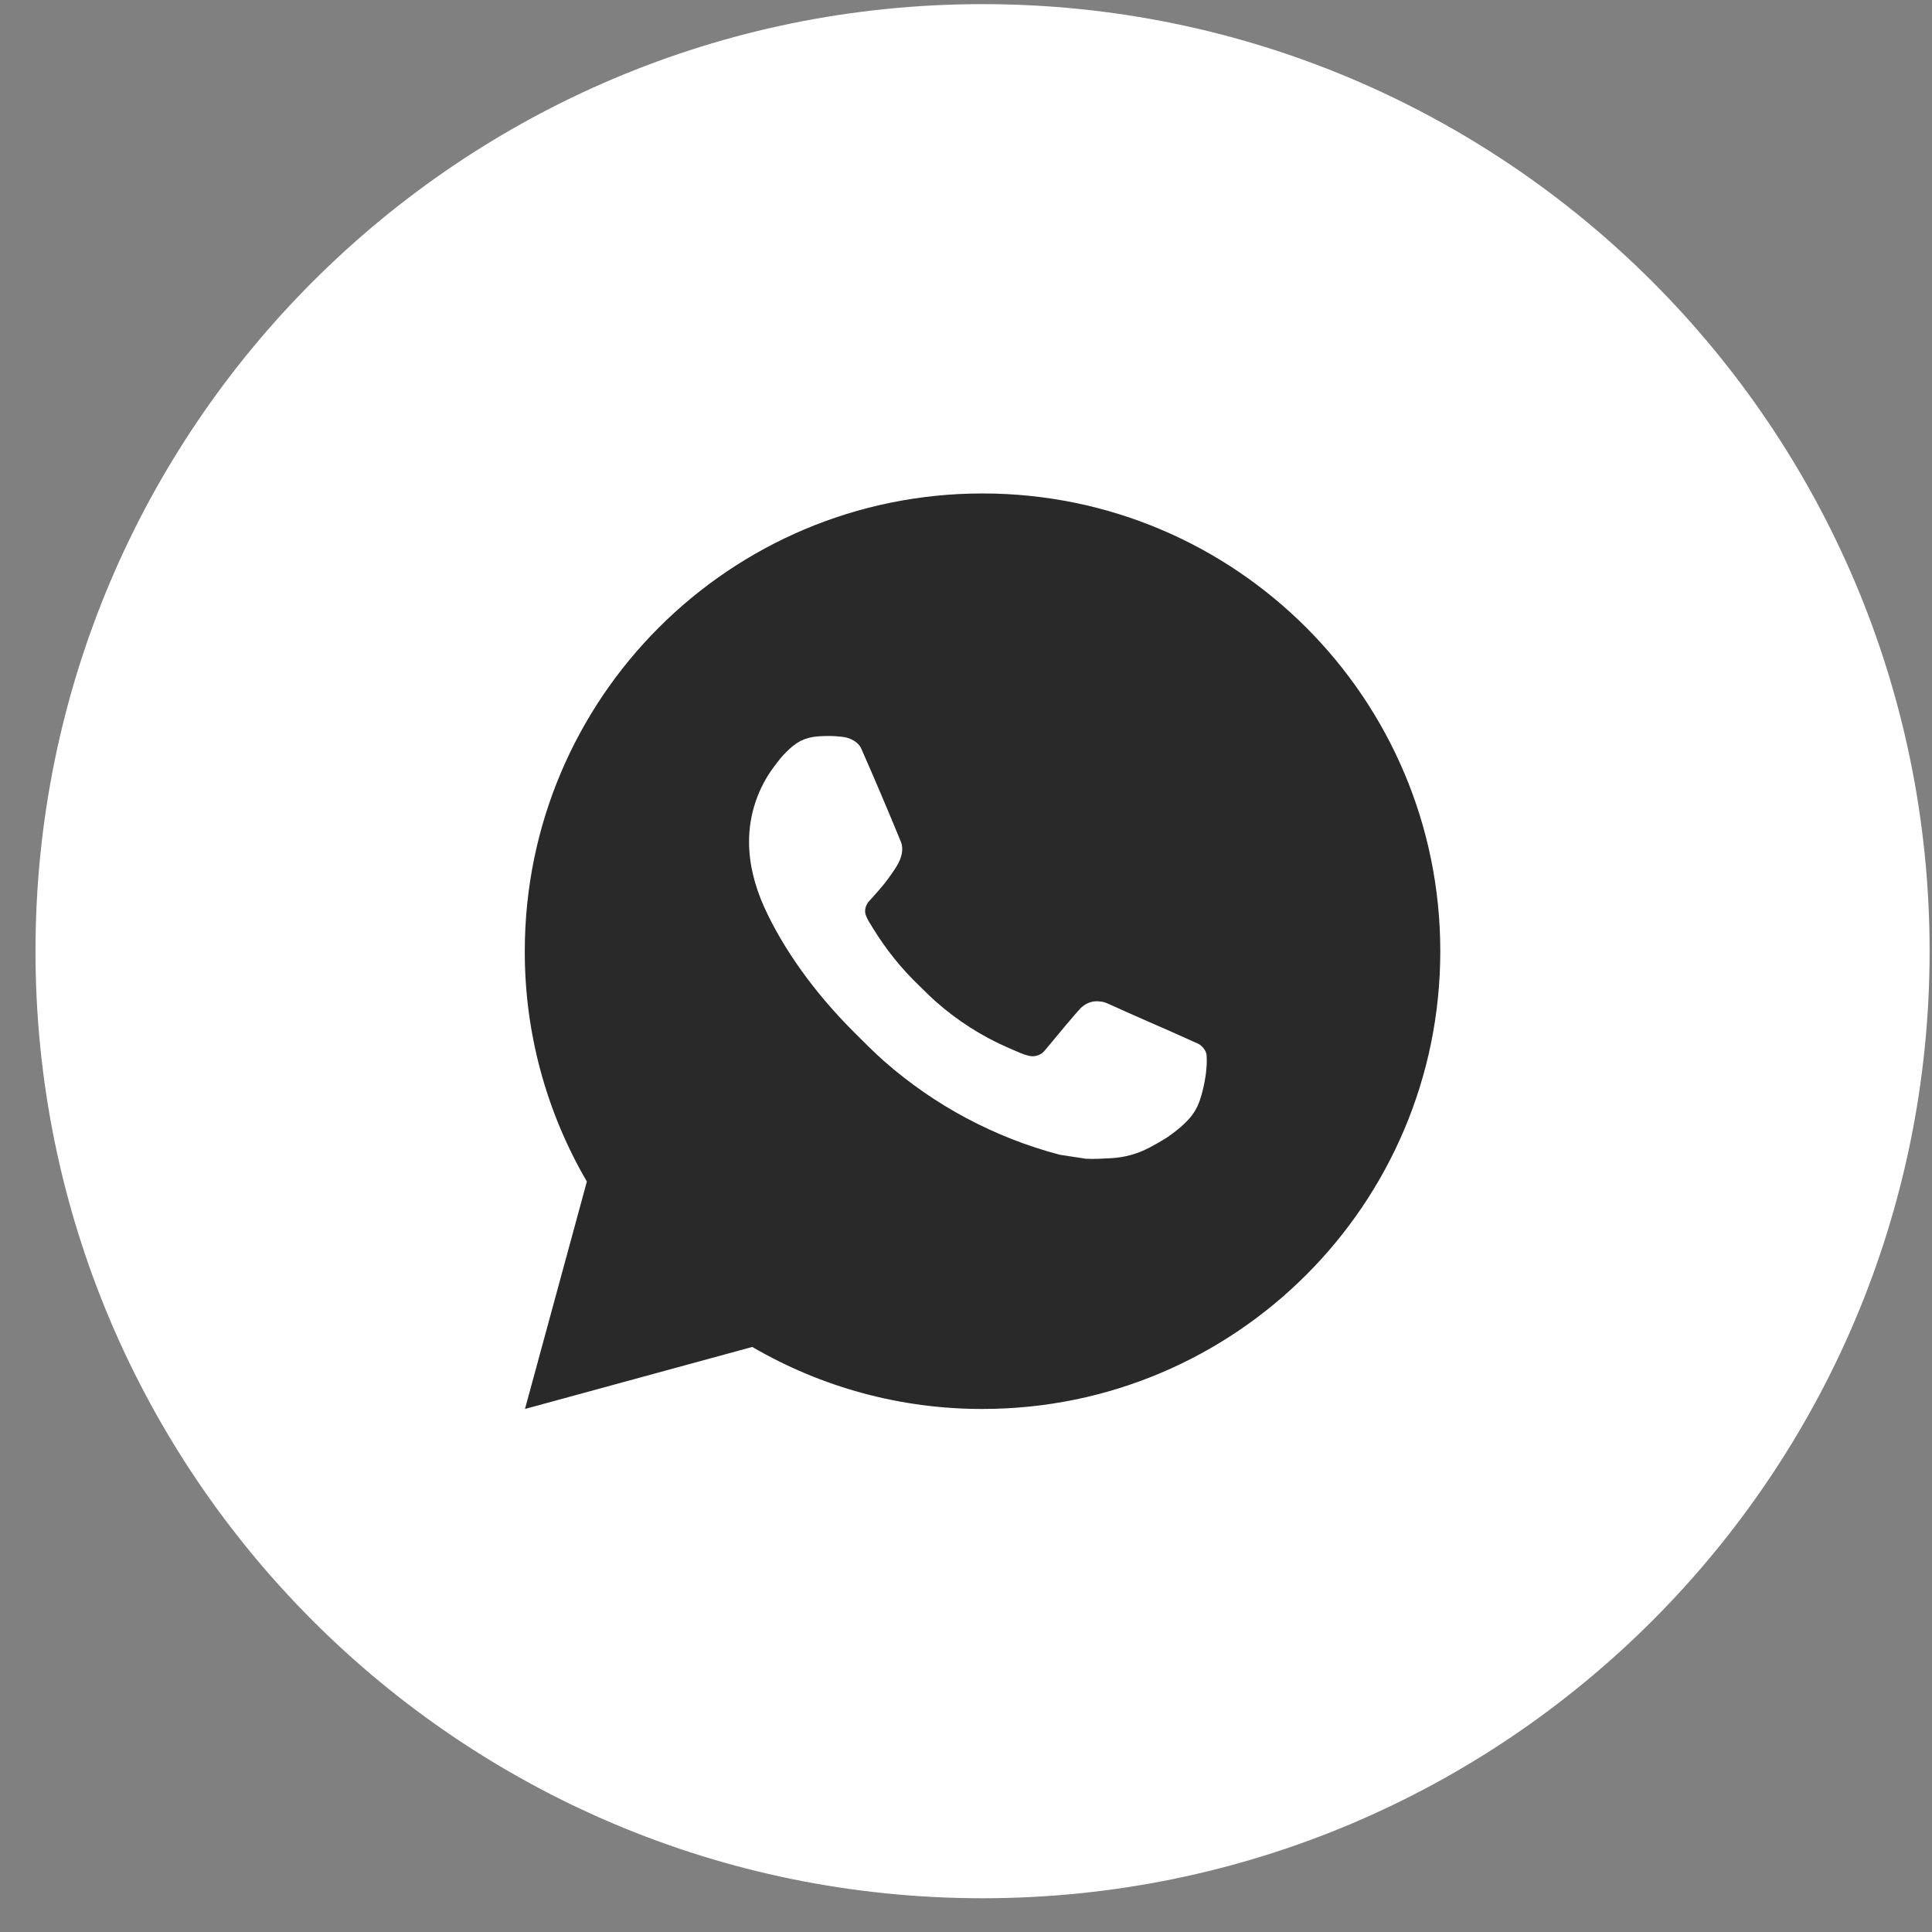
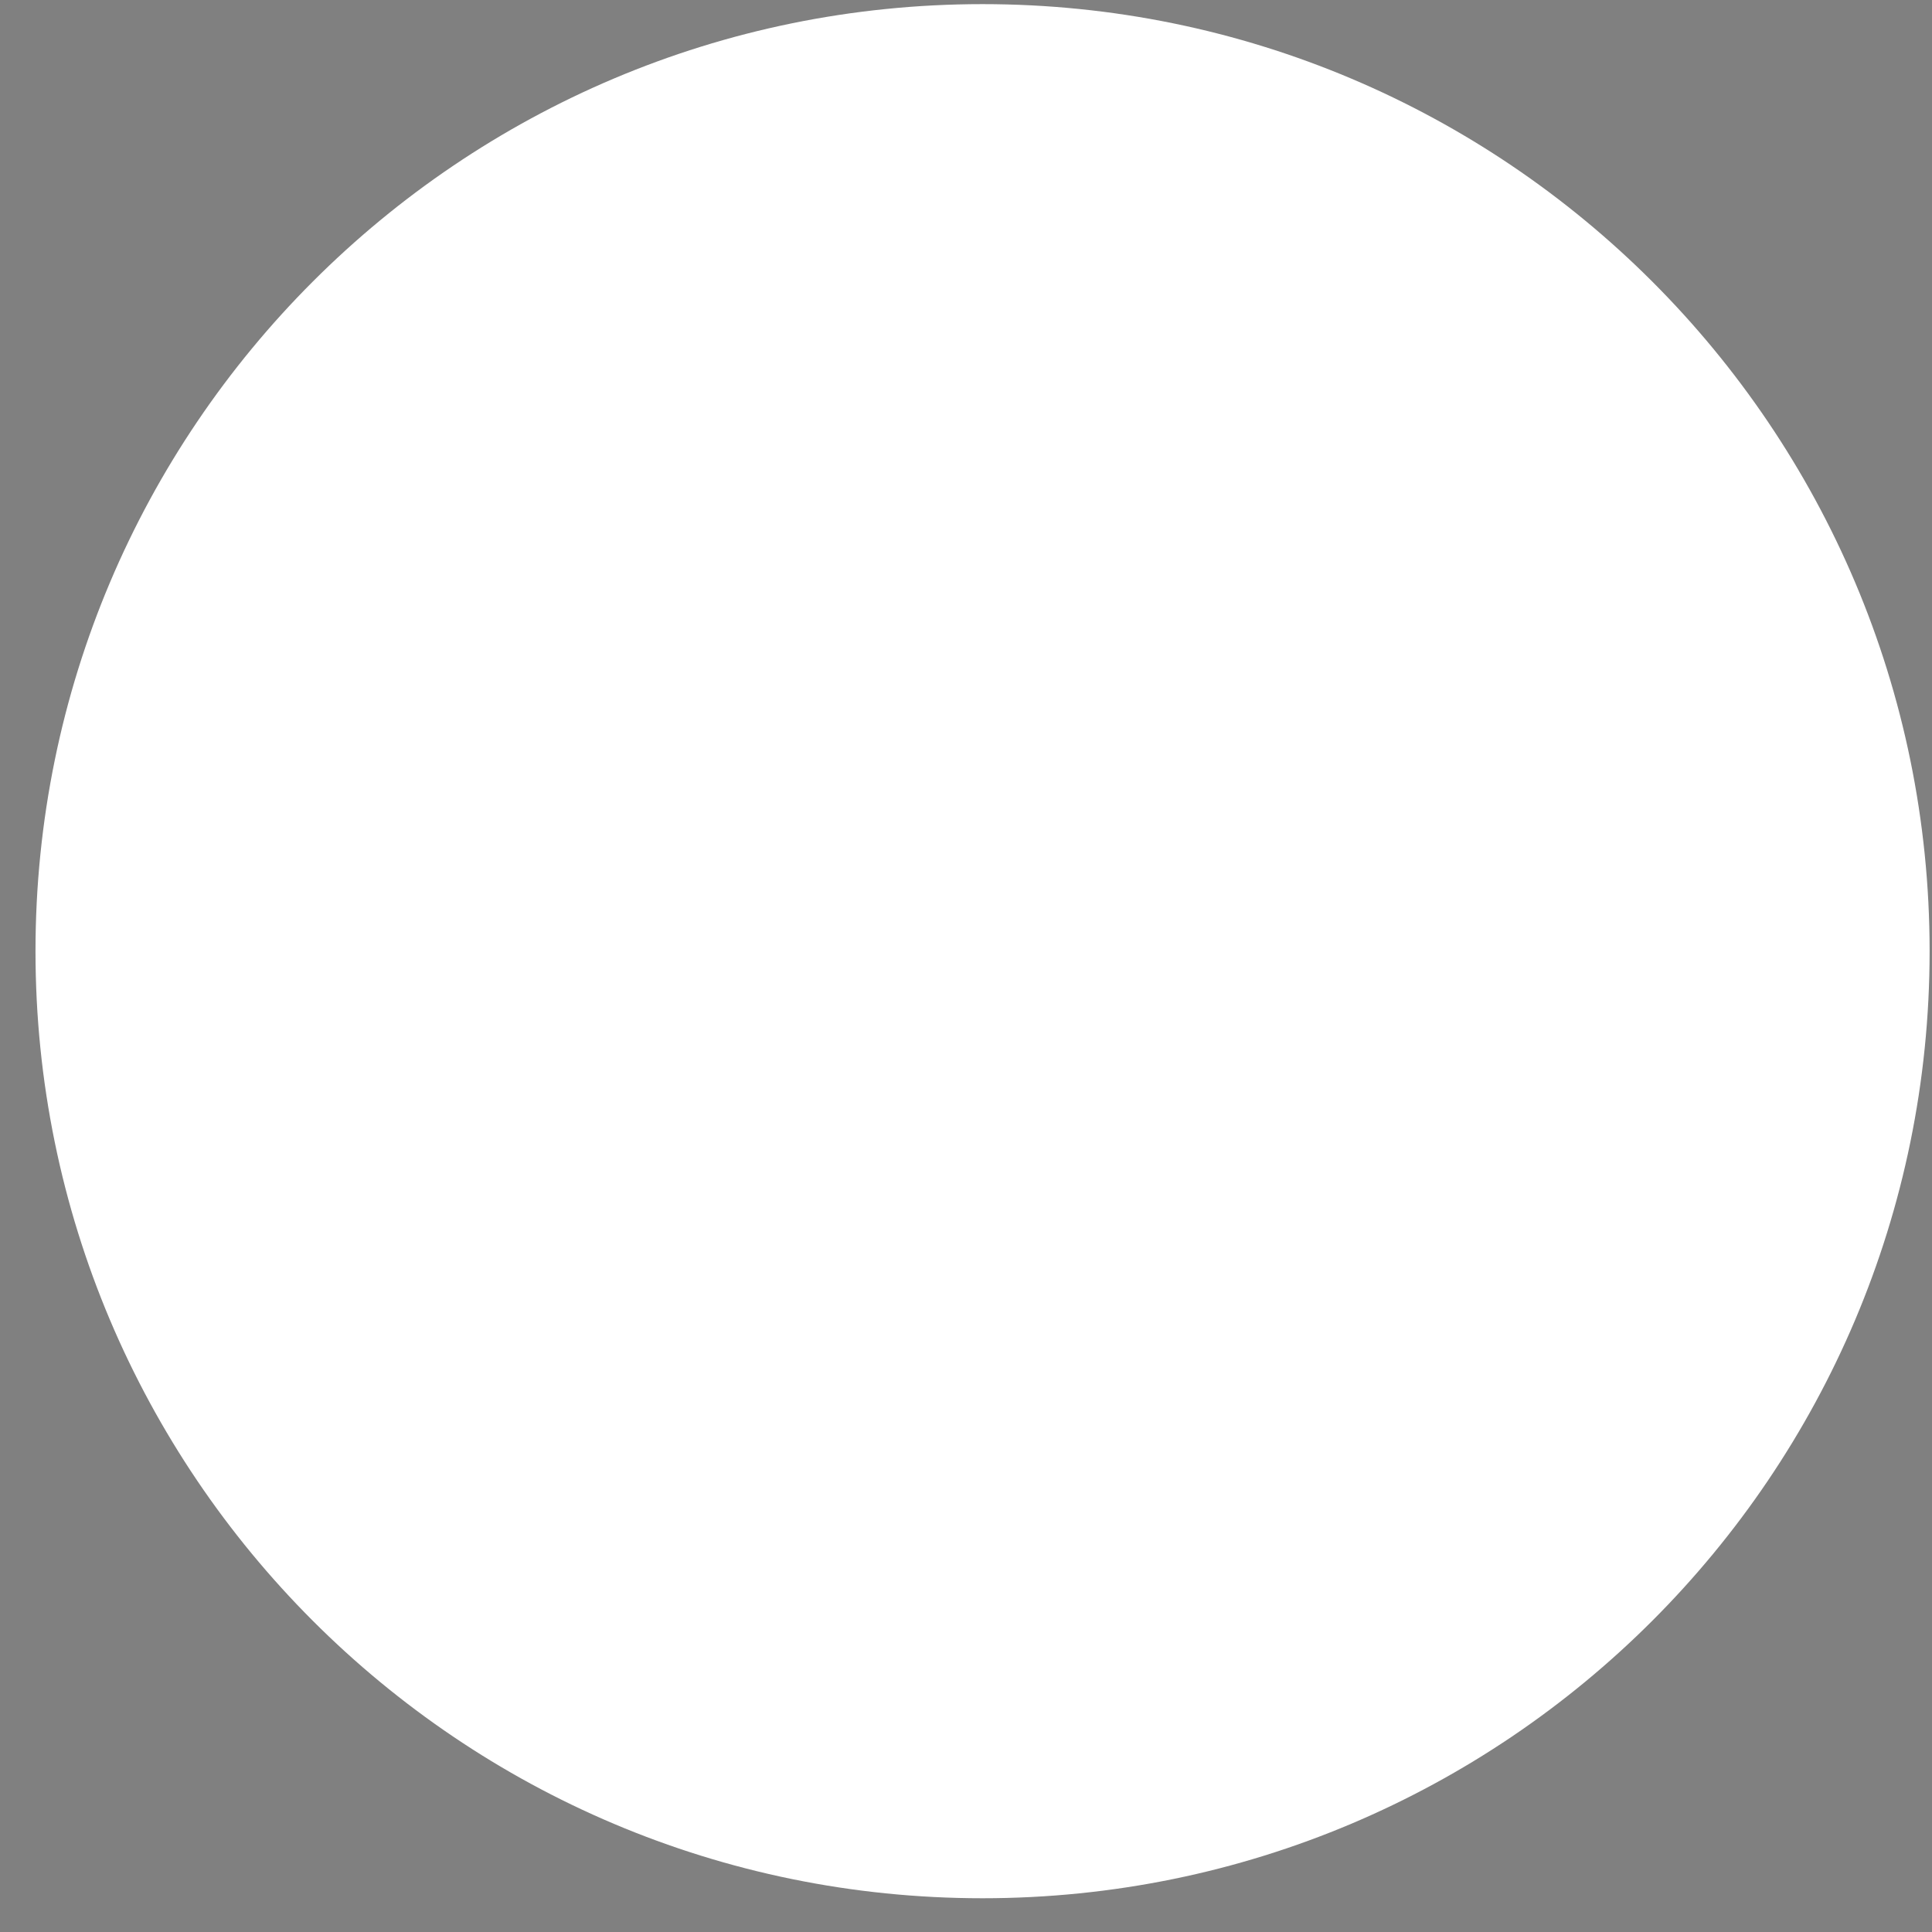
<svg xmlns="http://www.w3.org/2000/svg" width="51" height="51" viewBox="0 0 51 51" fill="none">
  <rect x="0" y="0" width="51" height="51" fill="#808080" stroke="none" />
  <path d="M50.937 25.109C50.937 38.916 39.744 50.109 25.936 50.109C12.129 50.109 0.937 38.916 0.937 25.109C0.937 11.302 12.129 0.109 25.936 0.109C39.744 0.109 50.937 11.302 50.937 25.109Z" fill="white" />
-   <path d="M25.936 13.026C32.61 13.026 38.02 18.436 38.02 25.11C38.02 31.783 32.61 37.193 25.936 37.193C23.801 37.197 21.703 36.632 19.858 35.556L13.858 37.193L15.492 31.19C14.415 29.345 13.849 27.246 13.853 25.11C13.853 18.436 19.263 13.026 25.936 13.026ZM21.818 19.43L21.577 19.44C21.421 19.451 21.268 19.492 21.127 19.561C20.996 19.635 20.877 19.728 20.772 19.837C20.627 19.973 20.545 20.091 20.457 20.206C20.01 20.787 19.769 21.501 19.773 22.234C19.775 22.826 19.93 23.402 20.171 23.941C20.666 25.031 21.479 26.185 22.552 27.255C22.81 27.512 23.064 27.77 23.337 28.011C24.671 29.185 26.259 30.031 27.977 30.483L28.664 30.588C28.887 30.6 29.111 30.584 29.335 30.573C29.687 30.554 30.031 30.459 30.342 30.294C30.5 30.212 30.654 30.123 30.805 30.028C30.805 30.028 30.856 29.993 30.956 29.919C31.119 29.798 31.219 29.712 31.355 29.571C31.456 29.466 31.541 29.345 31.608 29.206C31.703 29.009 31.797 28.633 31.835 28.32C31.864 28.081 31.856 27.951 31.852 27.869C31.848 27.74 31.74 27.606 31.623 27.549L30.919 27.234C30.919 27.234 29.868 26.776 29.226 26.484C29.158 26.454 29.086 26.438 29.013 26.434C28.93 26.425 28.846 26.435 28.768 26.461C28.689 26.488 28.617 26.531 28.556 26.587C28.55 26.585 28.469 26.654 27.595 27.712C27.545 27.78 27.476 27.831 27.397 27.859C27.318 27.887 27.232 27.89 27.151 27.869C27.072 27.849 26.995 27.822 26.92 27.79C26.77 27.727 26.718 27.703 26.616 27.659C25.922 27.357 25.28 26.948 24.712 26.447C24.56 26.314 24.419 26.169 24.274 26.029C23.798 25.574 23.384 25.059 23.041 24.497L22.97 24.382C22.919 24.305 22.878 24.222 22.847 24.135C22.801 23.957 22.92 23.814 22.92 23.814C22.92 23.814 23.214 23.493 23.351 23.319C23.483 23.15 23.596 22.985 23.668 22.868C23.811 22.639 23.856 22.403 23.781 22.221C23.442 21.394 23.093 20.572 22.732 19.754C22.661 19.593 22.449 19.476 22.257 19.453C22.192 19.445 22.127 19.439 22.061 19.434C21.899 19.425 21.736 19.427 21.574 19.439L21.818 19.43Z" fill="#292929" />
</svg>